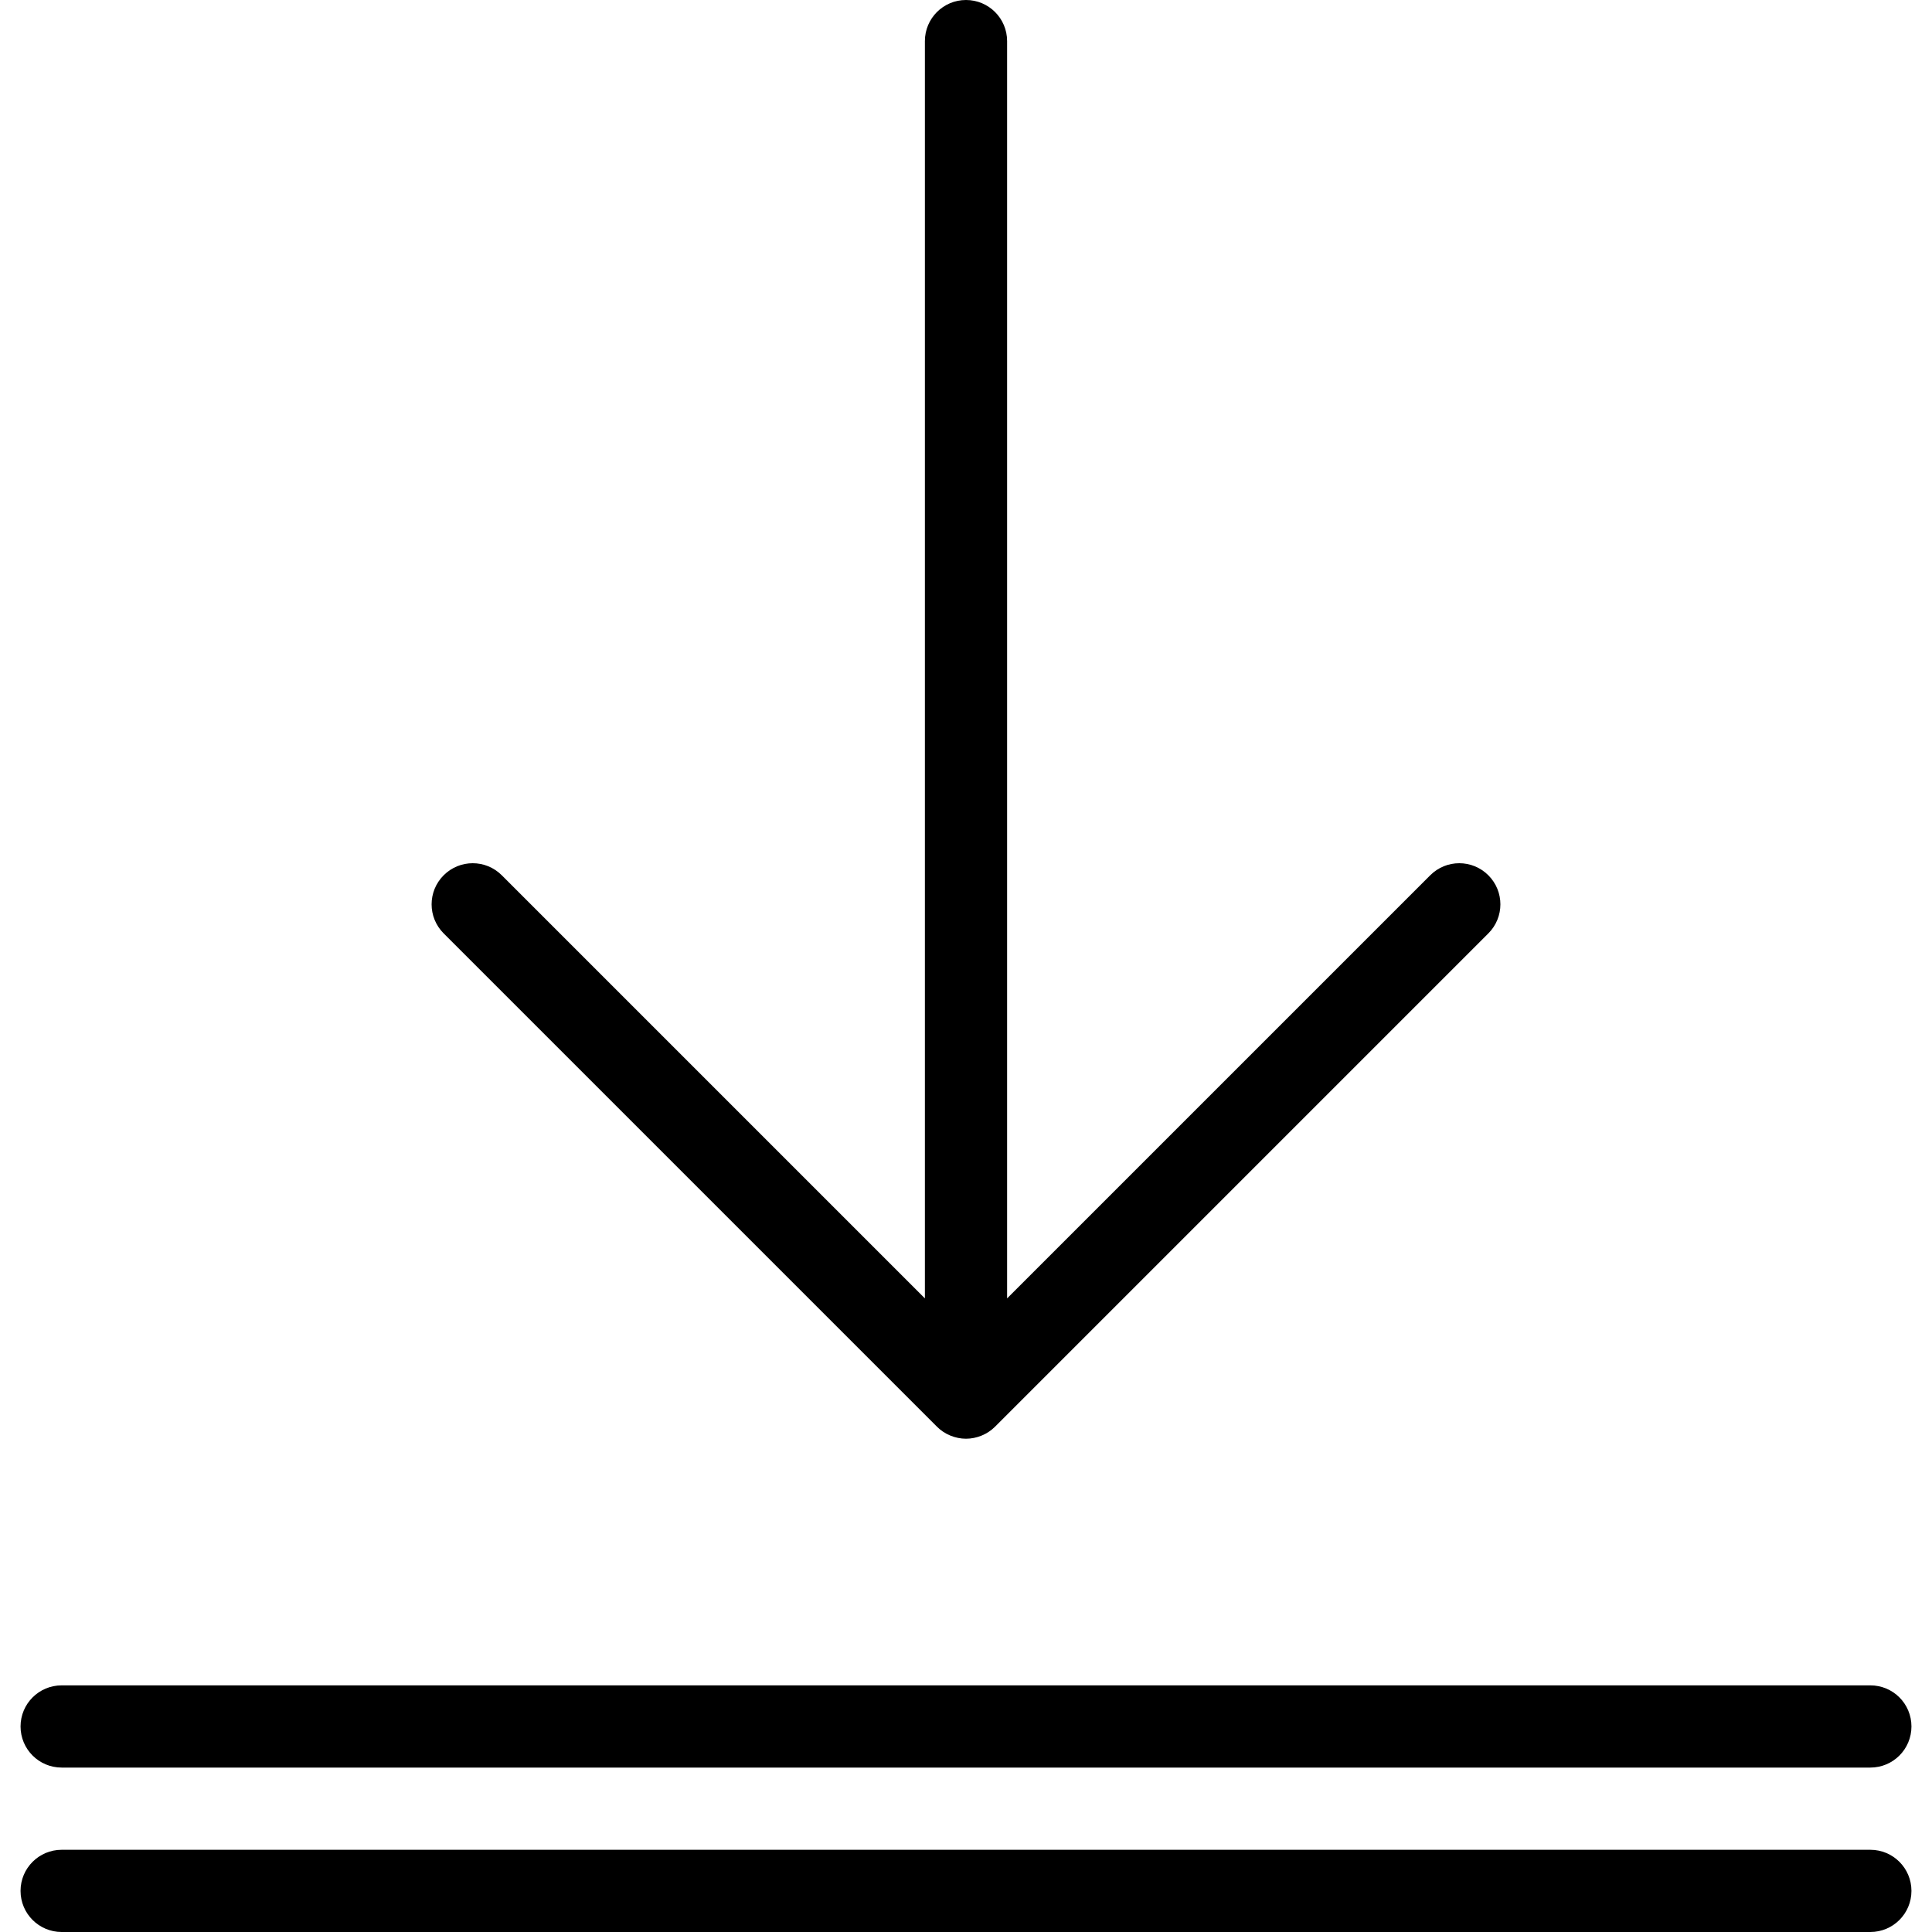
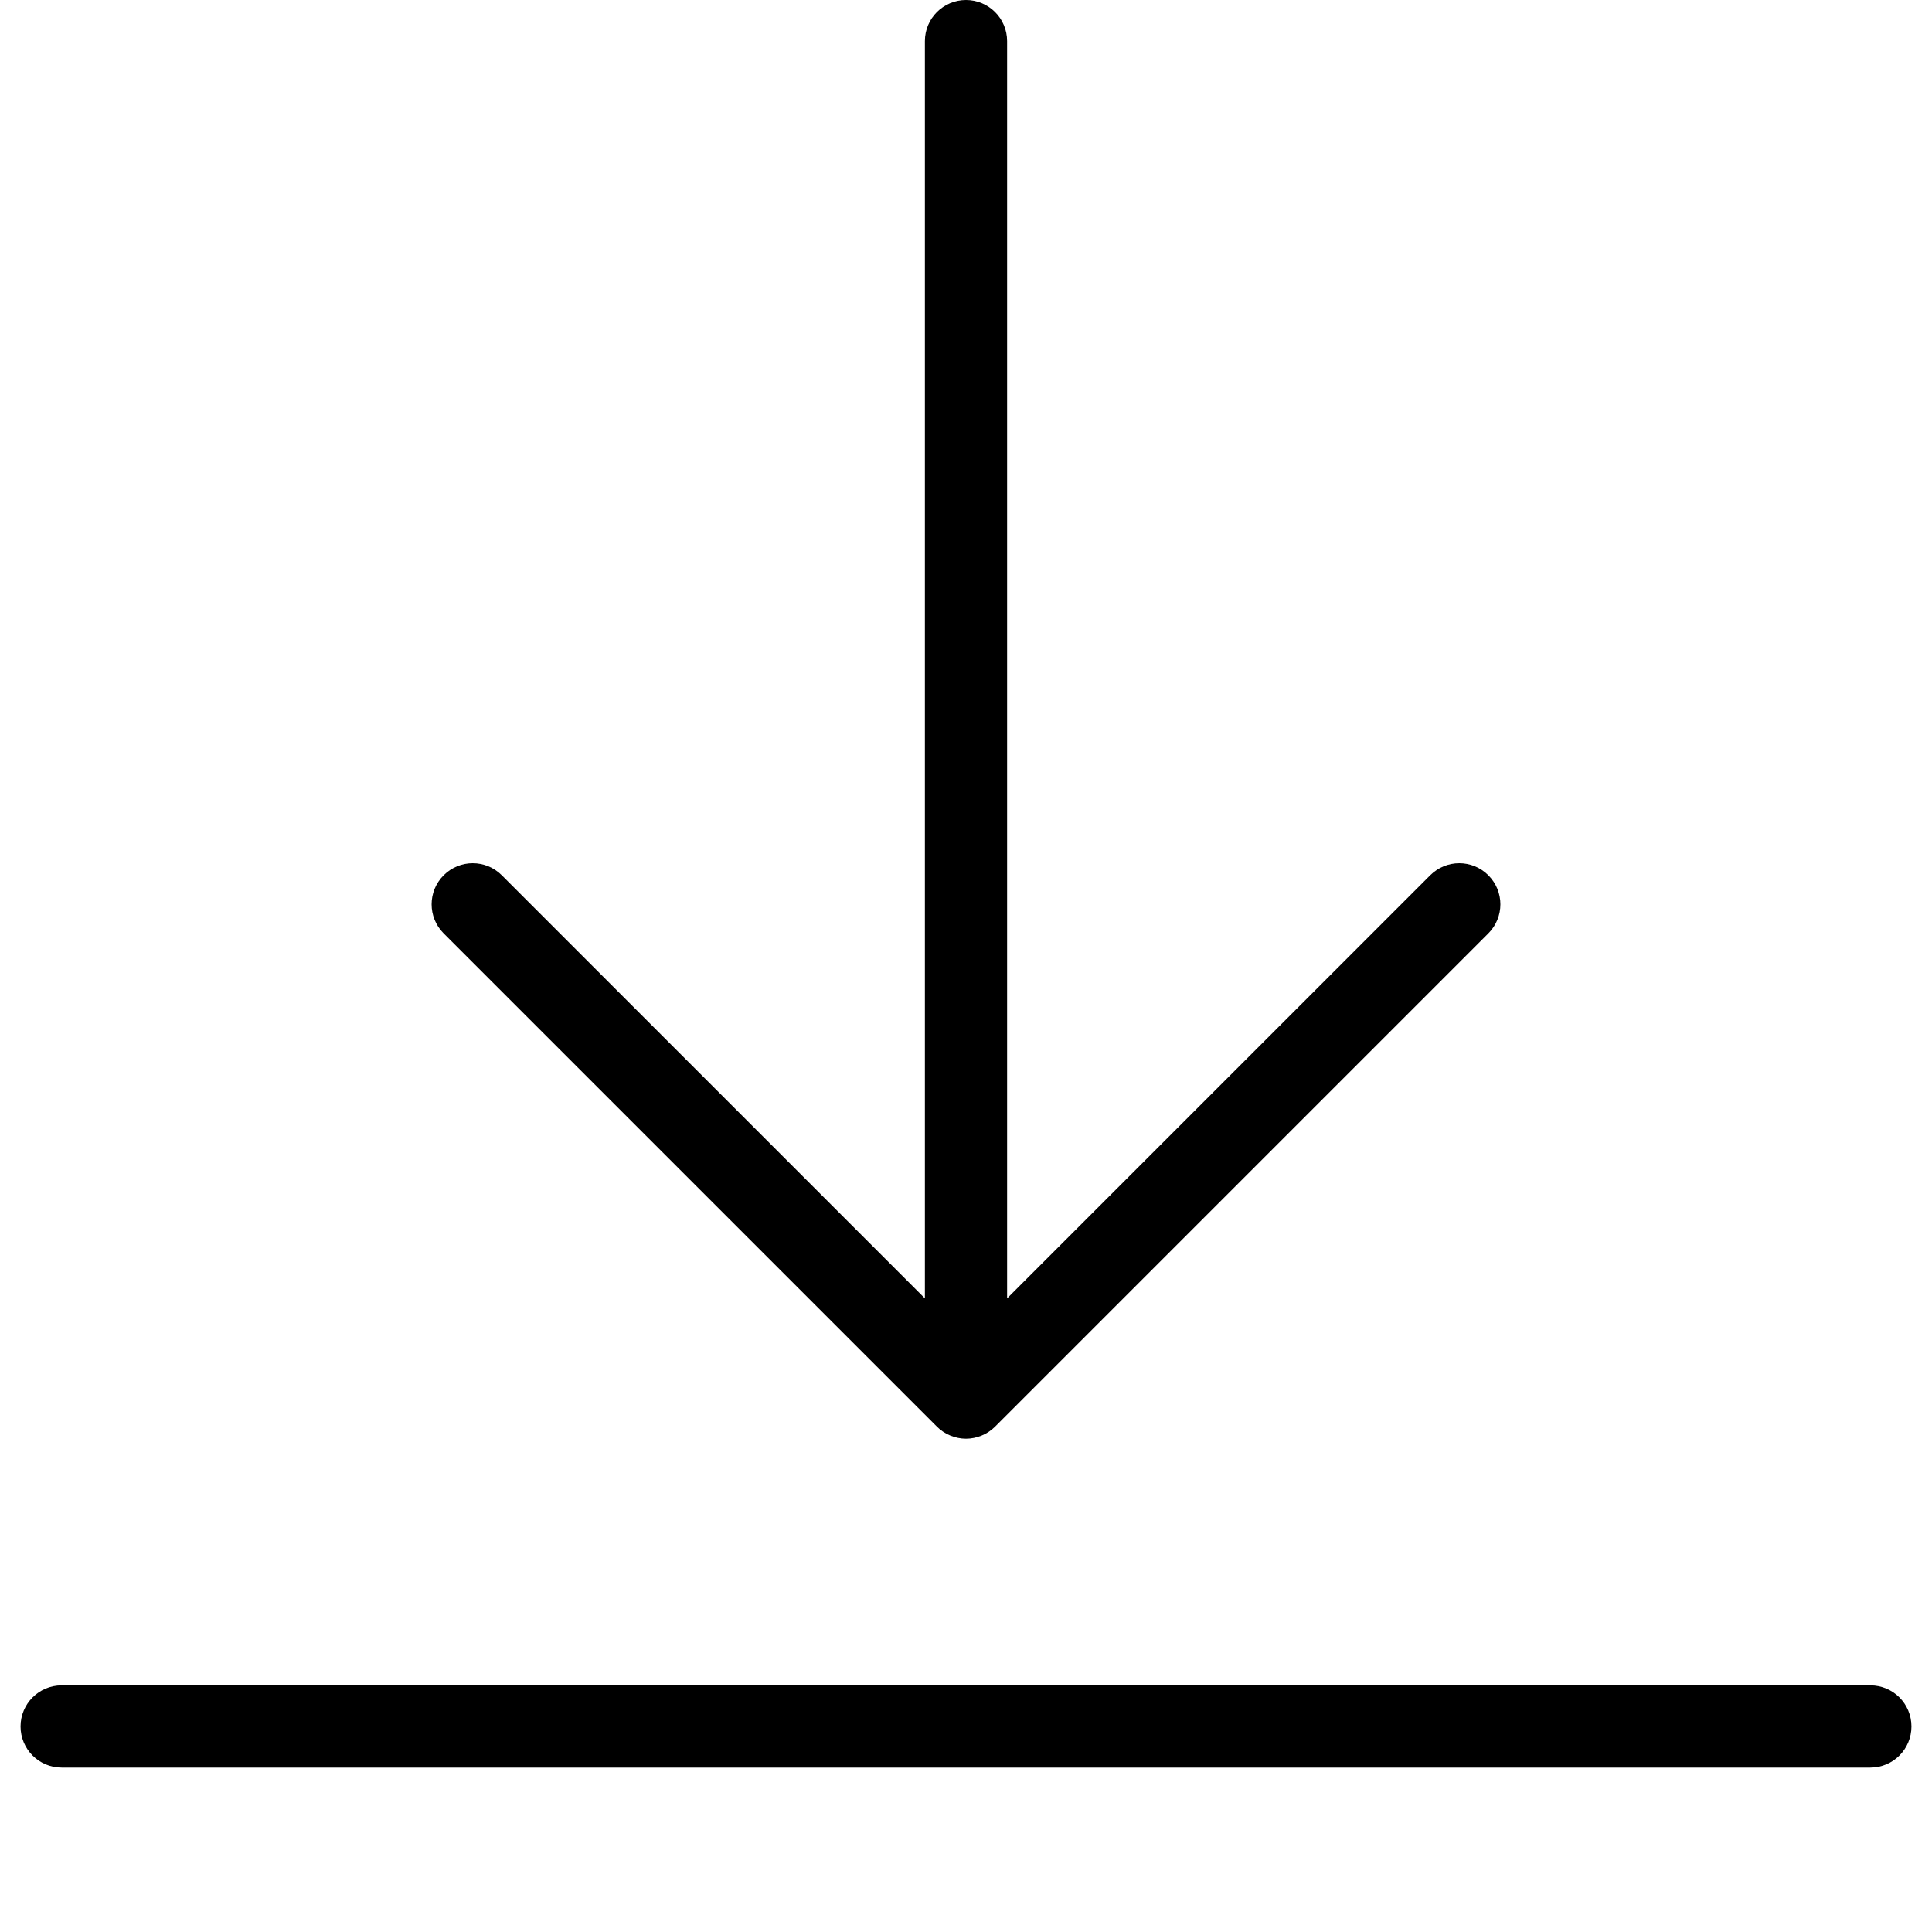
<svg xmlns="http://www.w3.org/2000/svg" fill="#000000" height="800px" width="800px" version="1.1" id="Capa_1" viewBox="0 0 47 47" xml:space="preserve">
  <g>
    <path d="M22.792,34.706c0.092,0.093,0.203,0.166,0.326,0.217C23.24,34.973,23.37,35,23.5,35s0.26-0.027,0.382-0.077   c0.123-0.051,0.233-0.124,0.326-0.217l11.999-11.999c0.391-0.391,0.391-1.023,0-1.414s-1.023-0.391-1.414,0L24.5,31.586V1   c0-0.553-0.448-1-1-1s-1,0.447-1,1v30.586L12.207,21.293c-0.391-0.391-1.023-0.391-1.414,0s-0.391,1.023,0,1.414L22.792,34.706z" />
    <path d="M1.5,43h44c0.553,0,1-0.447,1-1s-0.447-1-1-1h-44c-0.552,0-1,0.447-1,1S0.948,43,1.5,43z" />
-     <path d="M45.5,45h-44c-0.552,0-1,0.447-1,1s0.448,1,1,1h44c0.553,0,1-0.447,1-1S46.053,45,45.5,45z" />
  </g>
</svg>